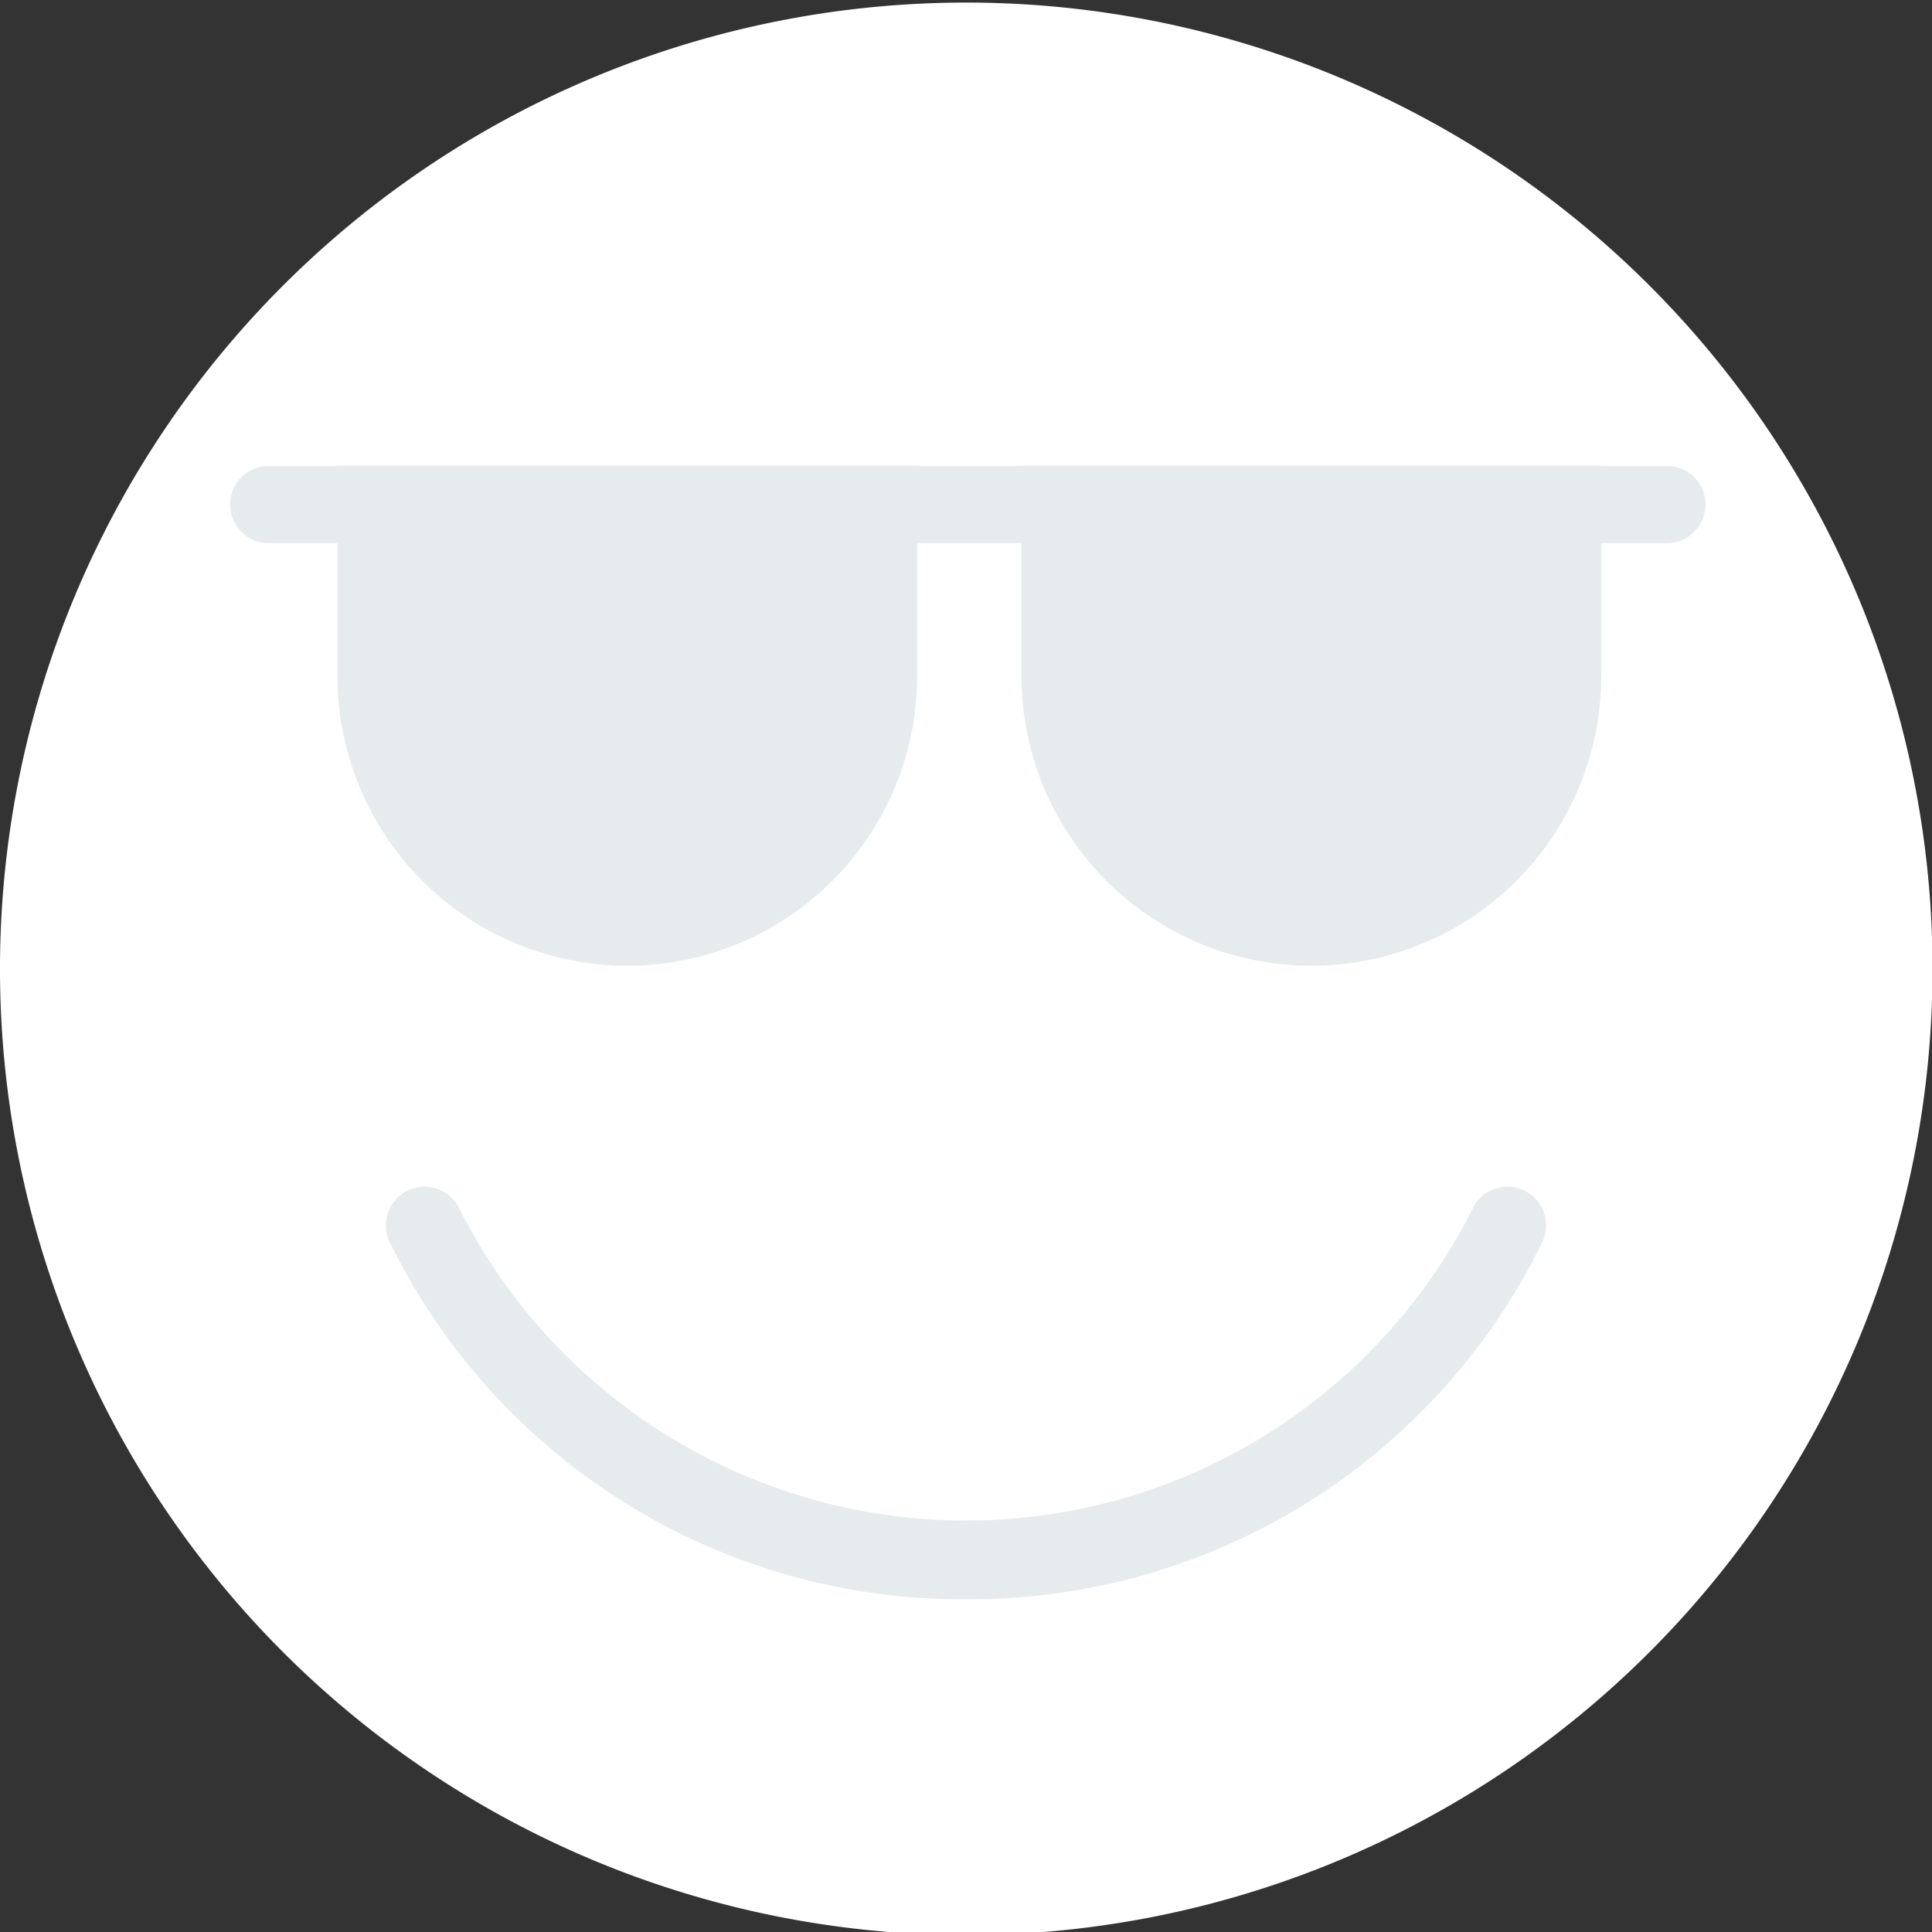
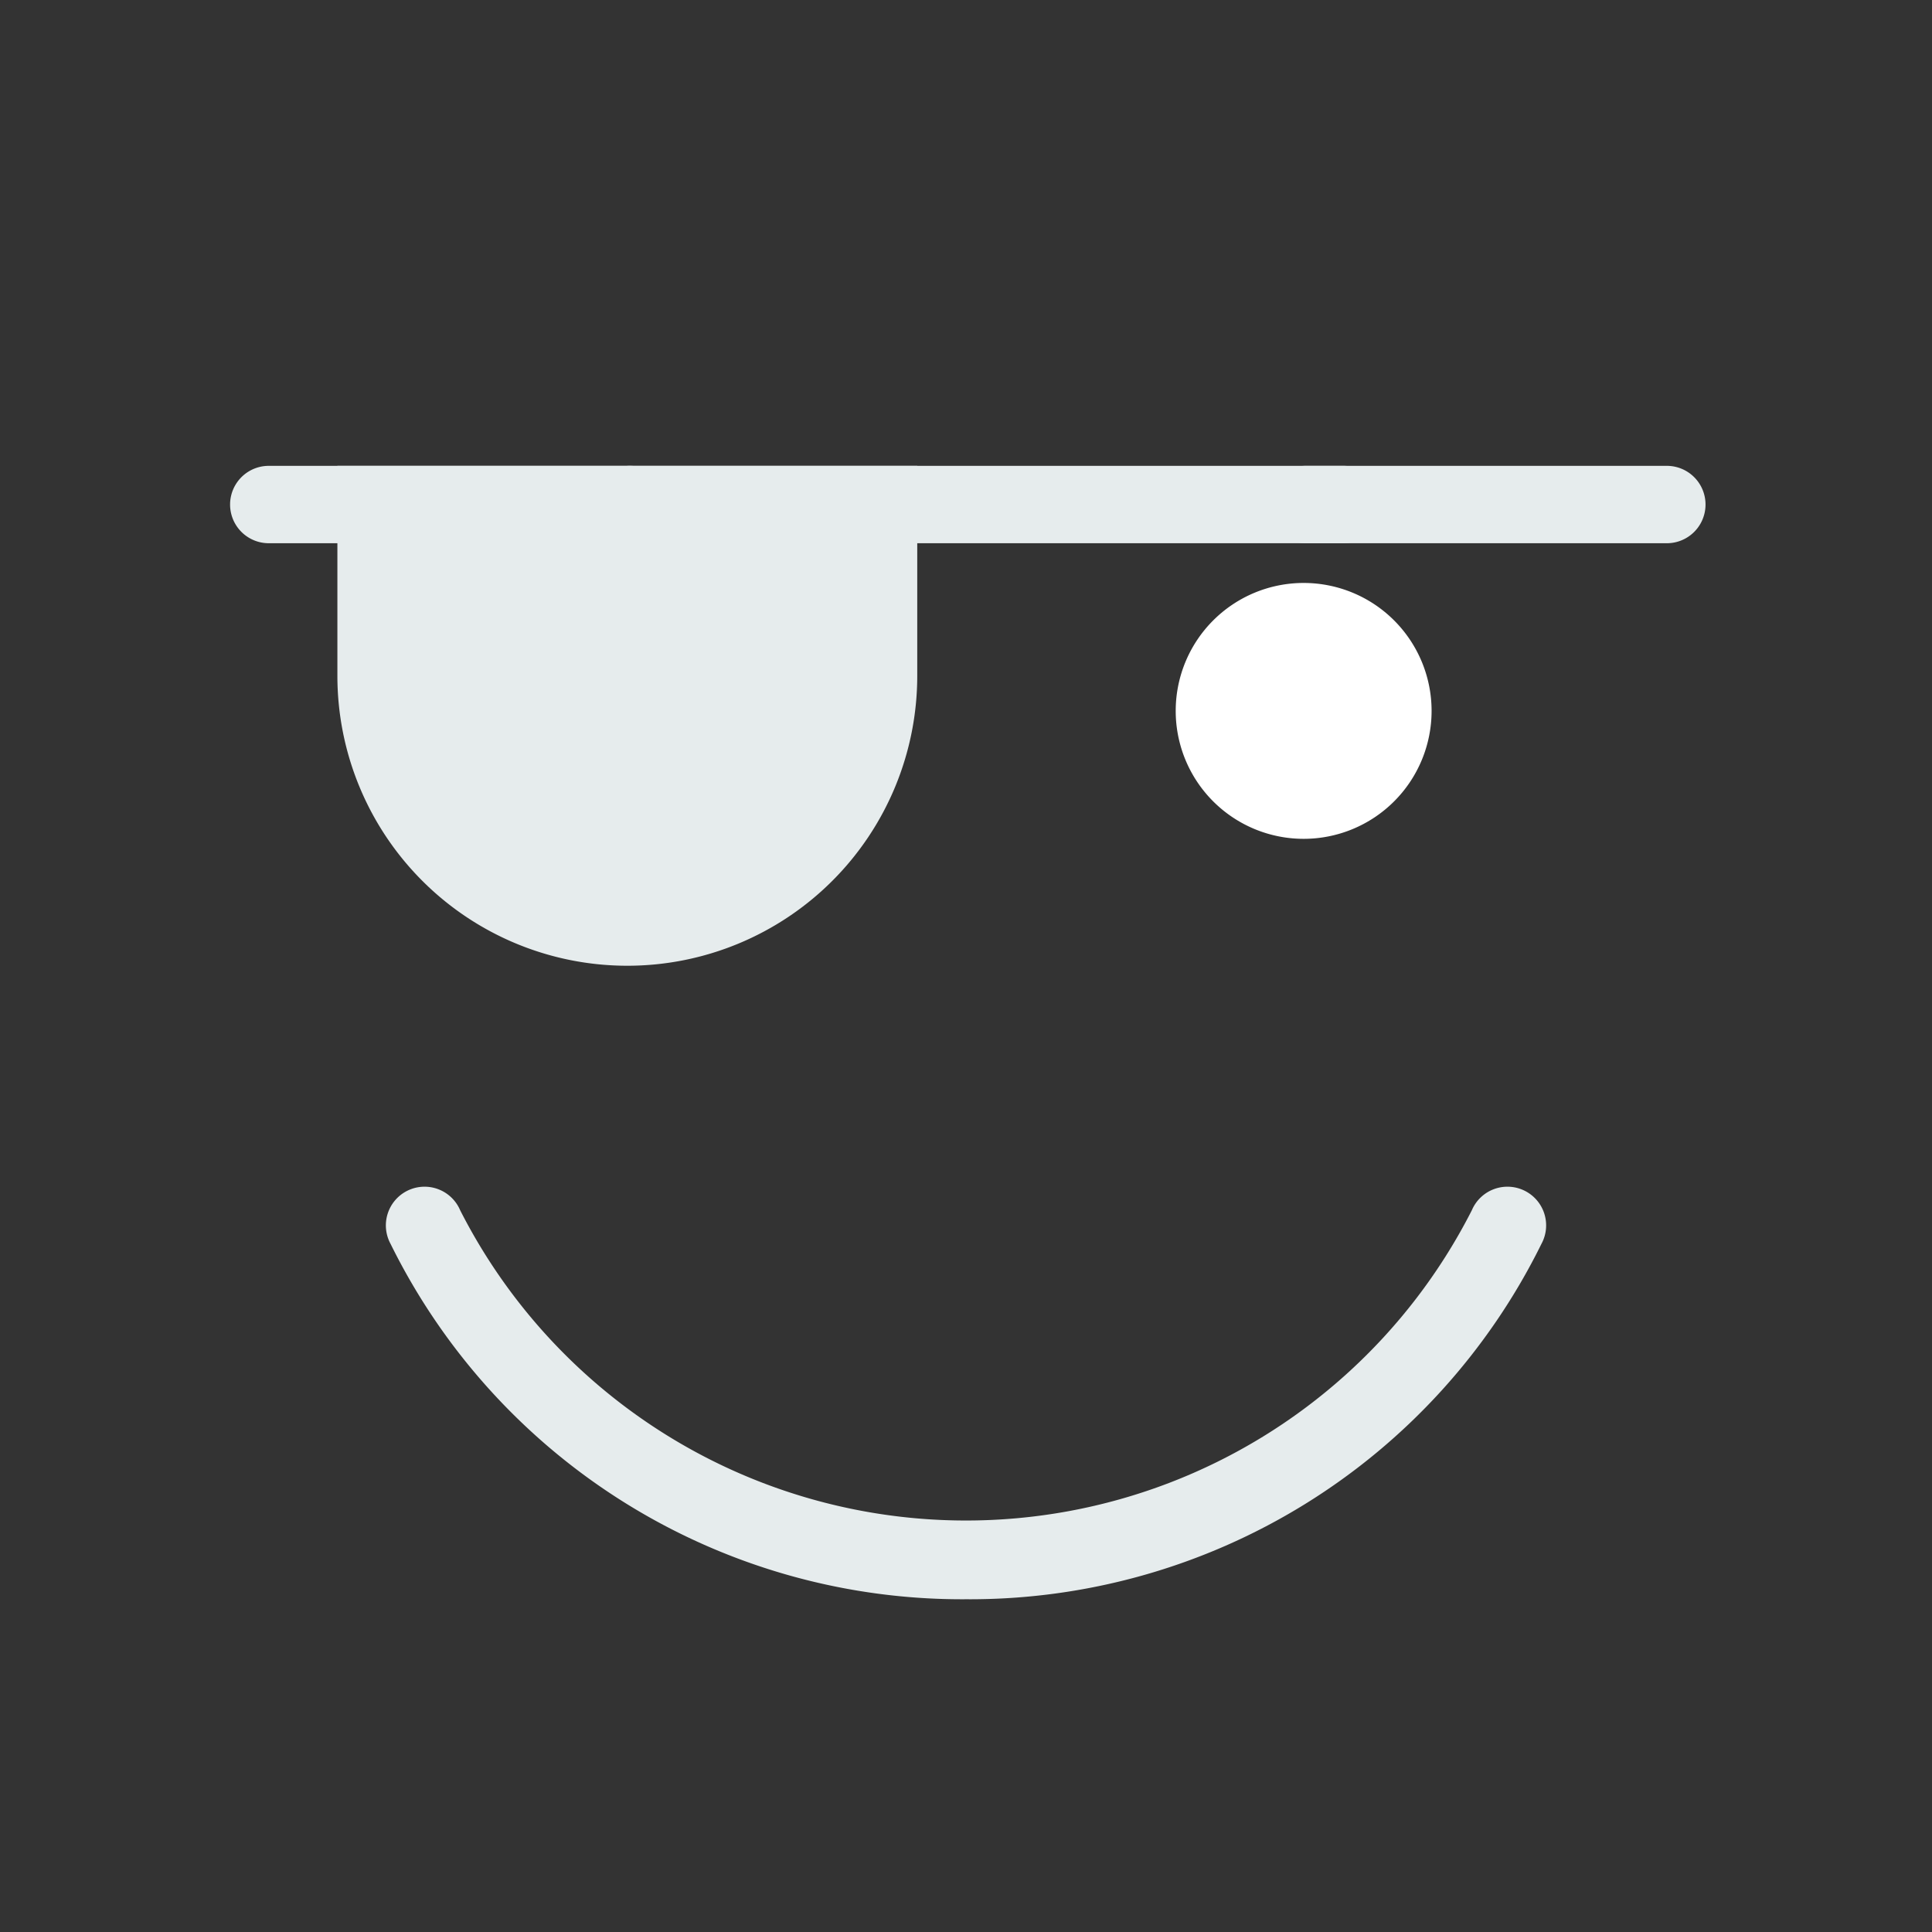
<svg xmlns="http://www.w3.org/2000/svg" width="37.45" height="37.45" viewBox="0 0 37.45 37.45">
  <rect x="0" y="0" width="37.45" height="37.45" fill="#333333" stroke="none" />
  <title>user-avatar_default</title>
-   <path d="M37.46 18.78a18.73 18.73 0 1 0-18.73 18.73 18.73 18.73 0 0 0 18.73-18.73" fill="#fff" />
  <path d="M18.73 31a12.35 12.35 0 0 1-11.16-6.89.75.75 0 1 1 1.35-.65 11 11 0 0 0 19.61 0 .75.75 0 1 1 1.35.65A12.35 12.35 0 0 1 18.73 31zM16.59 13.78a4.3 4.3 0 1 0-4.3 4.3 4.3 4.3 0 0 0 4.3-4.3" fill="#e6eced" />
  <path d="M14.77 13.78a2.48 2.48 0 1 0-2.48 2.48 2.48 2.48 0 0 0 2.48-2.48" fill="#fff" />
-   <path d="M29.57 13.78a4.3 4.3 0 1 0-4.3 4.3 4.3 4.3 0 0 0 4.3-4.3" fill="#e6eced" />
  <path d="M27.75 13.78a2.48 2.48 0 1 0-2.48 2.48 2.48 2.48 0 0 0 2.48-2.48" fill="#fff" />
-   <path d="M6.54 9.03v4.07a5.62 5.62 0 1 0 11.24 0V9.03H6.54zM31.04 9.03v4.07a5.62 5.62 0 1 1-11.24 0V9.03h11.24z" fill="#e6eced" />
+   <path d="M6.54 9.03v4.07a5.62 5.62 0 1 0 11.24 0V9.03H6.54zM31.04 9.03v4.07V9.03h11.24z" fill="#e6eced" />
  <g fill="#e6eced">
    <path d="M26.04 10.53H12.21a.75.75 0 0 1 0-1.5h13.83a.75.75 0 1 1 0 1.5z" />
    <path d="M12.21 10.53h-7a.75.75 0 0 1 0-1.5h7a.75.75 0 0 1 0 1.5zM32.31 10.53h-7a.75.75 0 0 1 0-1.5h7a.75.75 0 1 1 0 1.5z" />
  </g>
</svg>